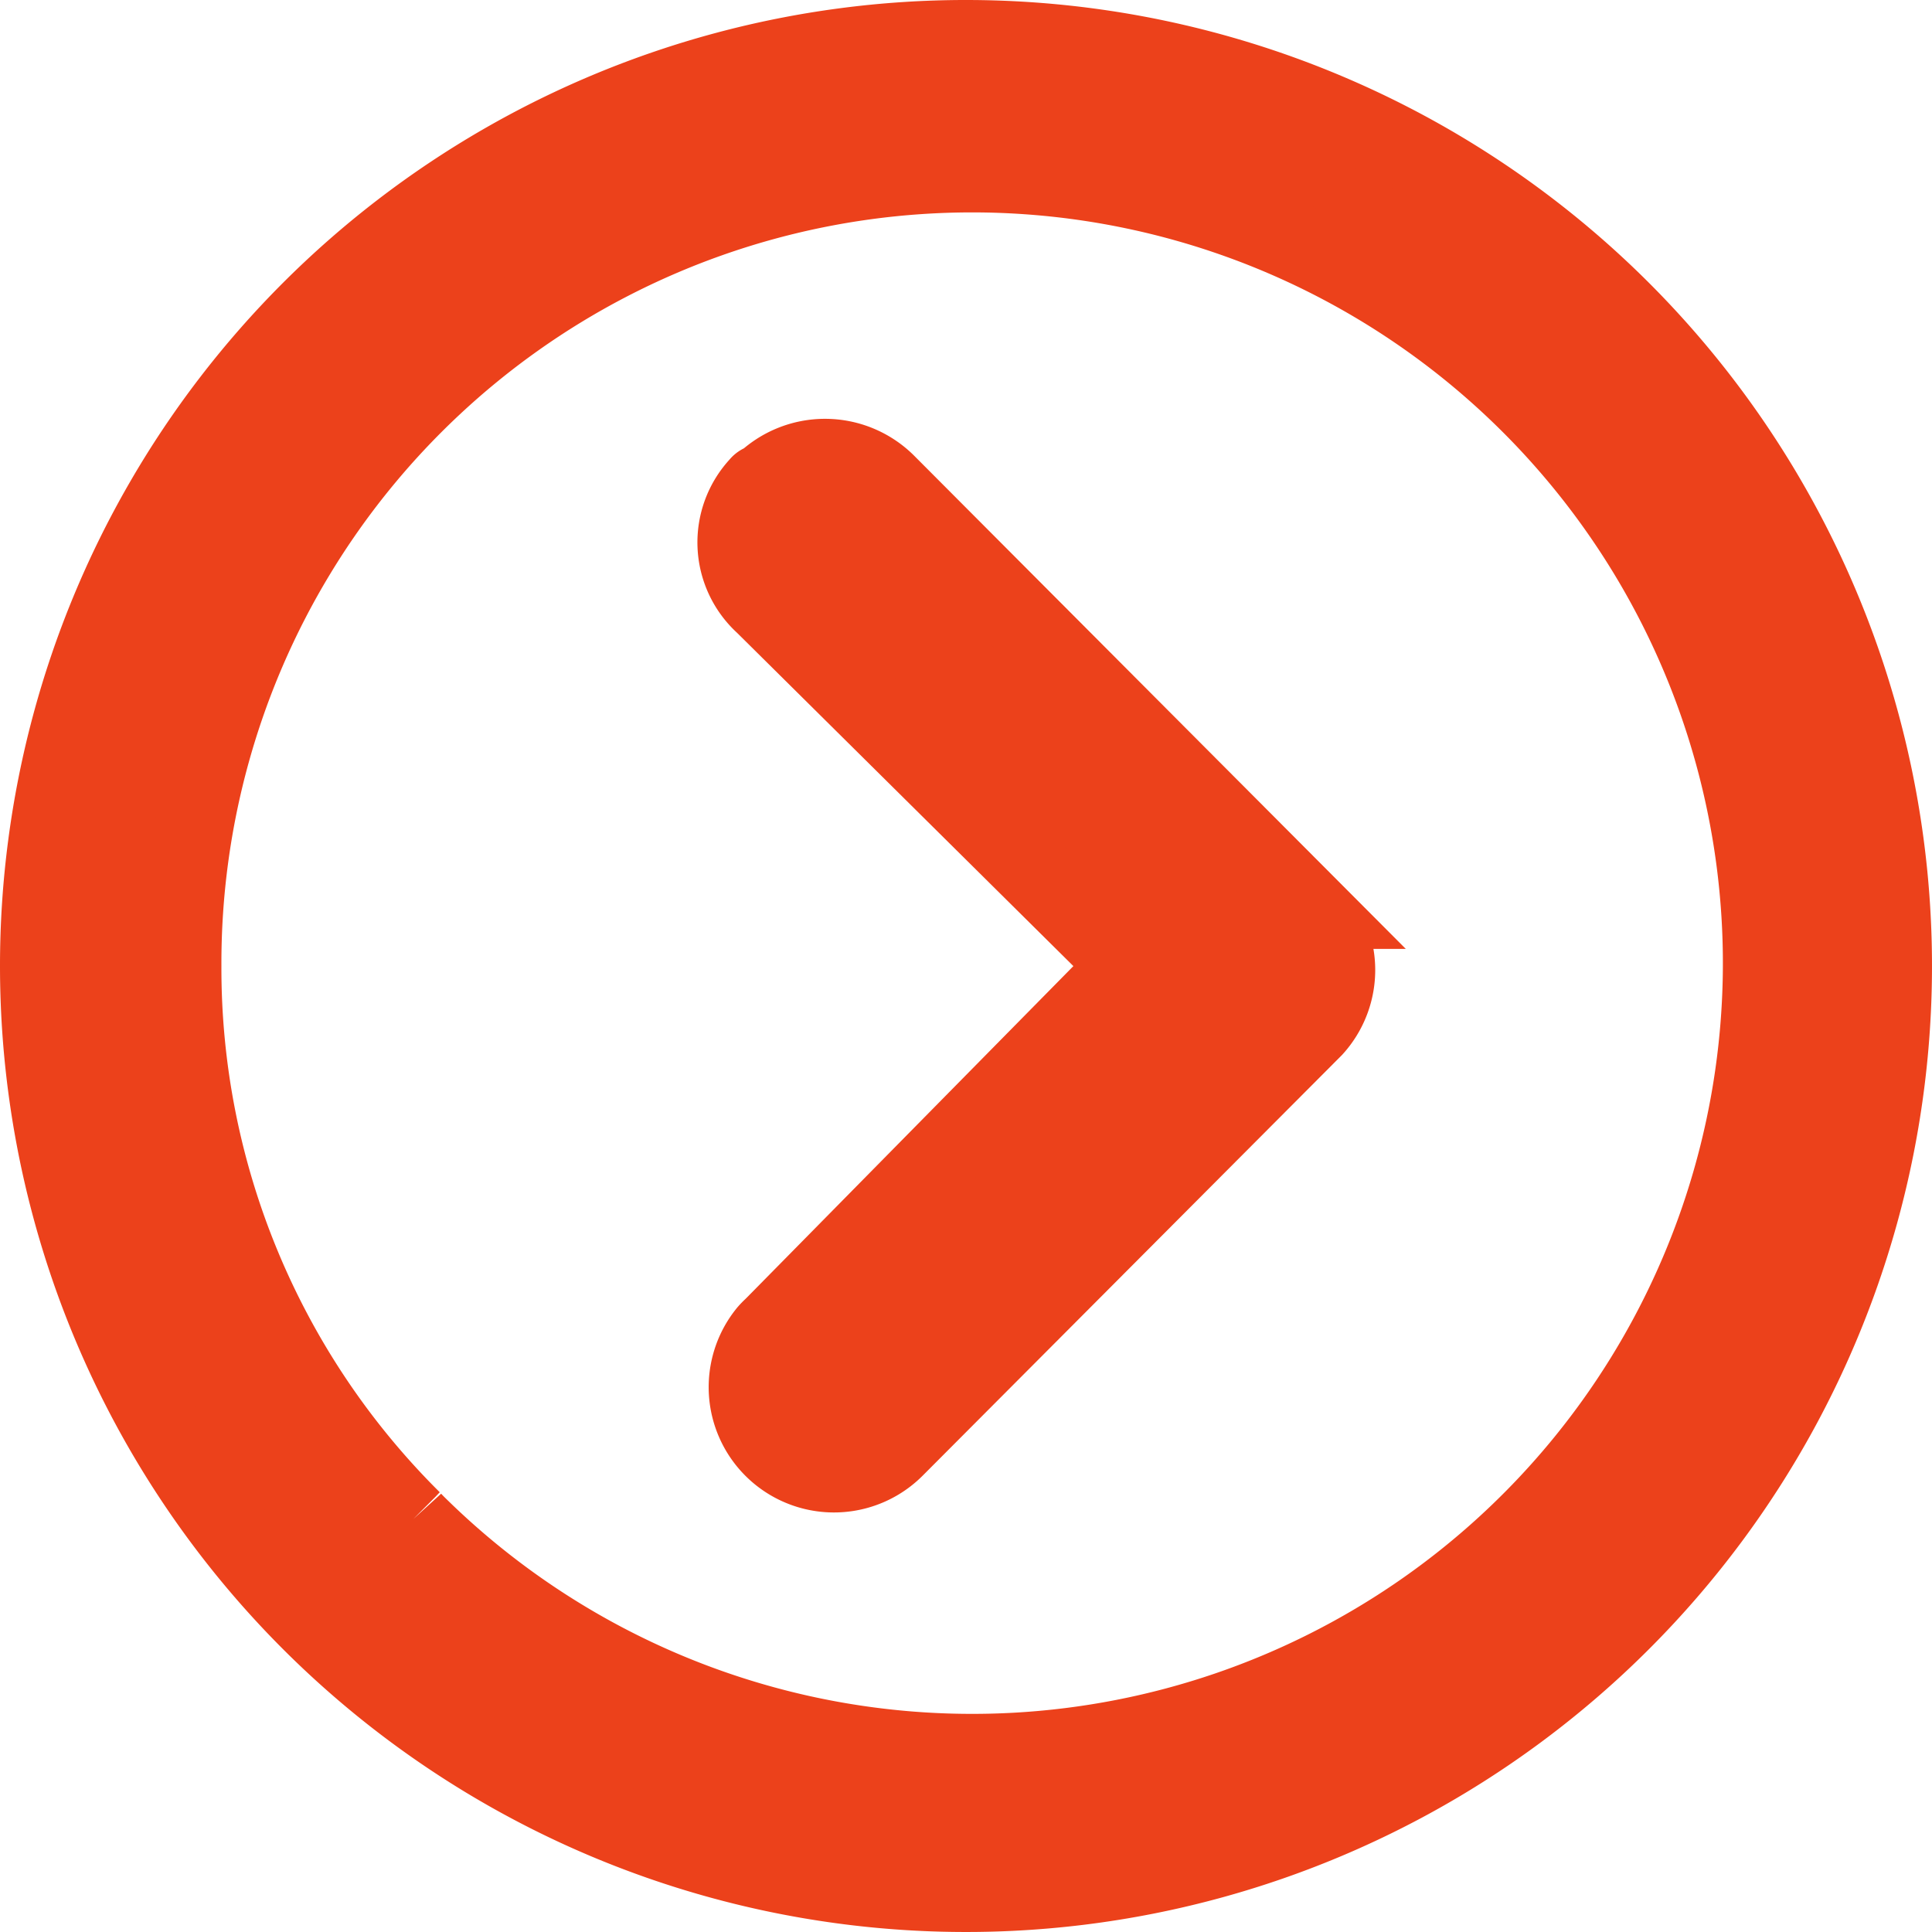
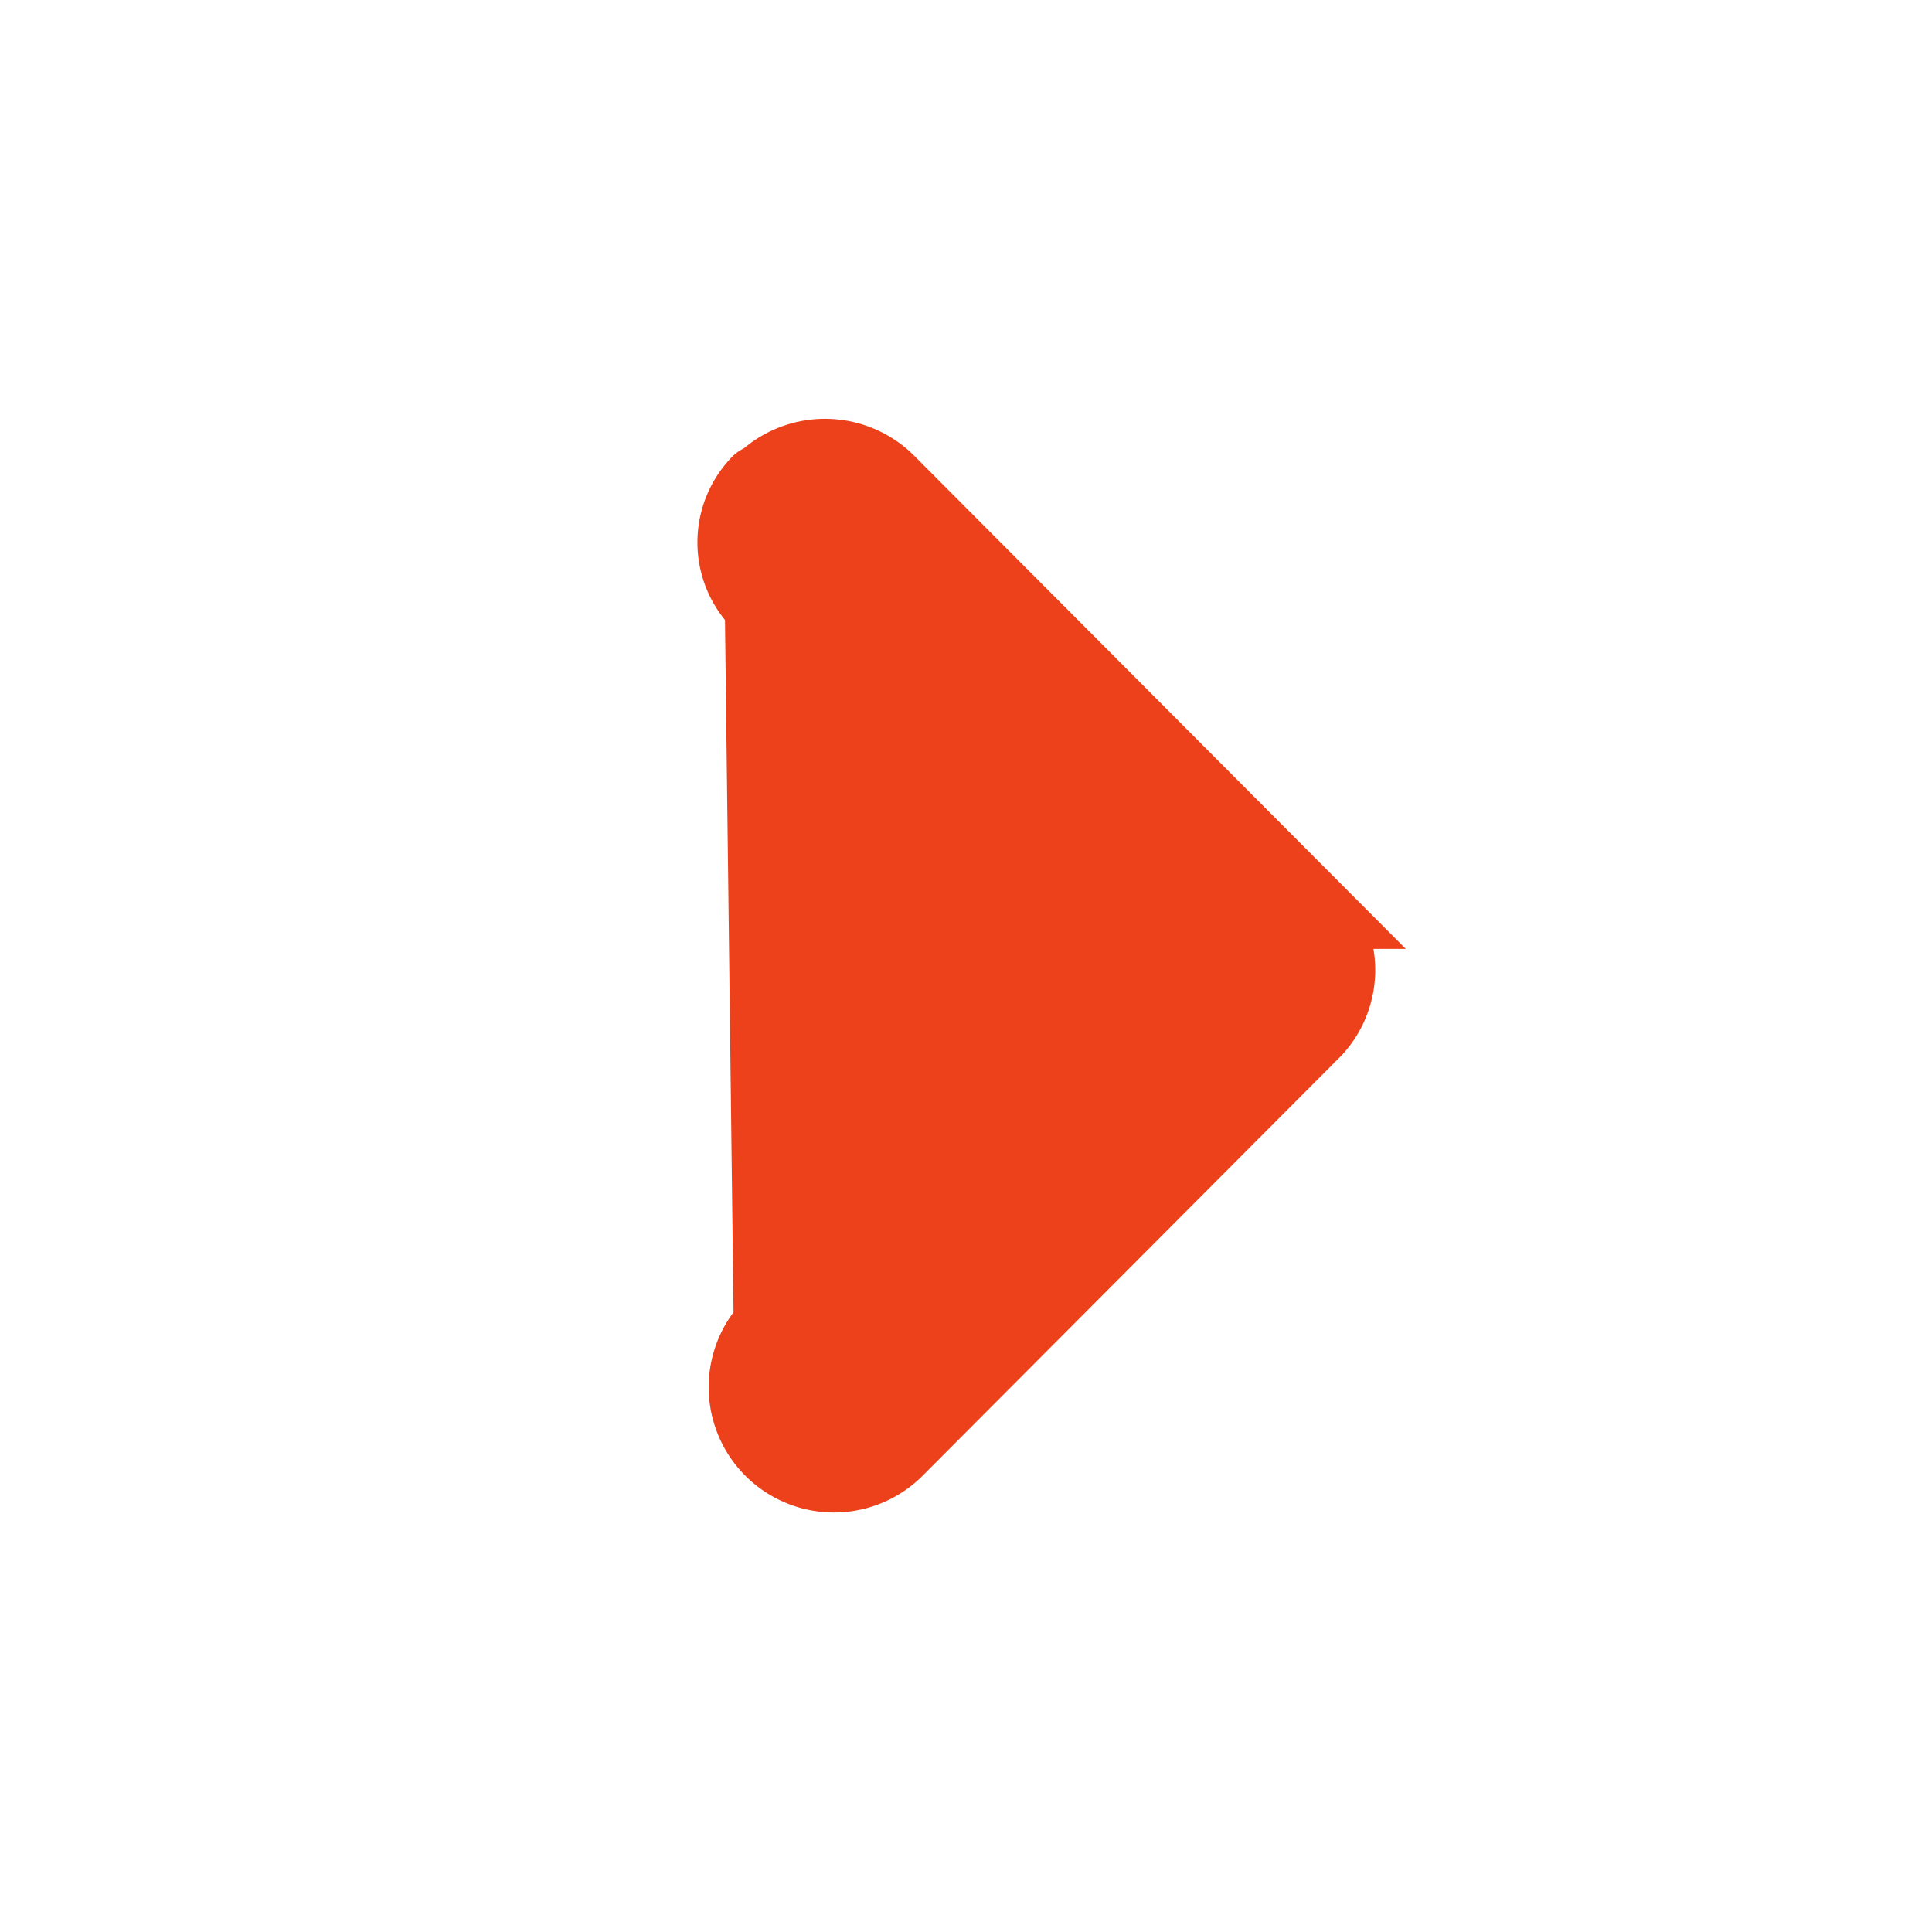
<svg xmlns="http://www.w3.org/2000/svg" id="Grupo_163437" data-name="Grupo 163437" width="24.502" height="24.502" viewBox="0 0 24.502 24.502">
-   <path id="Trazado_3198" data-name="Trazado 3198" d="M9.692,6.127a1.1,1.1,0,0,1,1.542,0l5.39,5.407a1.089,1.089,0,0,1,.034,1.5l-5.311,5.328A1.089,1.089,0,0,1,9.736,16.9a.913.913,0,0,1,.069-.07l4.514-4.582L9.692,7.663A1.059,1.059,0,0,1,9.63,6.156.07.07,0,0,1,9.692,6.127Z" fill="#ec411b" stroke="#ec411b" stroke-width="1" />
-   <path id="Trazado_3199" data-name="Trazado 3199" d="M.5,12.251A11.751,11.751,0,1,0,12.251.5h0A11.75,11.75,0,0,0,.5,12.249Zm1.808,0a10.021,10.021,0,1,1,3.073,7.185c-.052-.051-.105-.1-.156-.156A9.856,9.856,0,0,1,2.308,12.251Z" fill="#ec411b" stroke="#ec411b" stroke-width="1" />
+   <path id="Trazado_3198" data-name="Trazado 3198" d="M9.692,6.127a1.1,1.1,0,0,1,1.542,0l5.39,5.407a1.089,1.089,0,0,1,.034,1.5l-5.311,5.328A1.089,1.089,0,0,1,9.736,16.9a.913.913,0,0,1,.069-.07L9.692,7.663A1.059,1.059,0,0,1,9.63,6.156.07.07,0,0,1,9.692,6.127Z" fill="#ec411b" stroke="#ec411b" stroke-width="1" />
</svg>